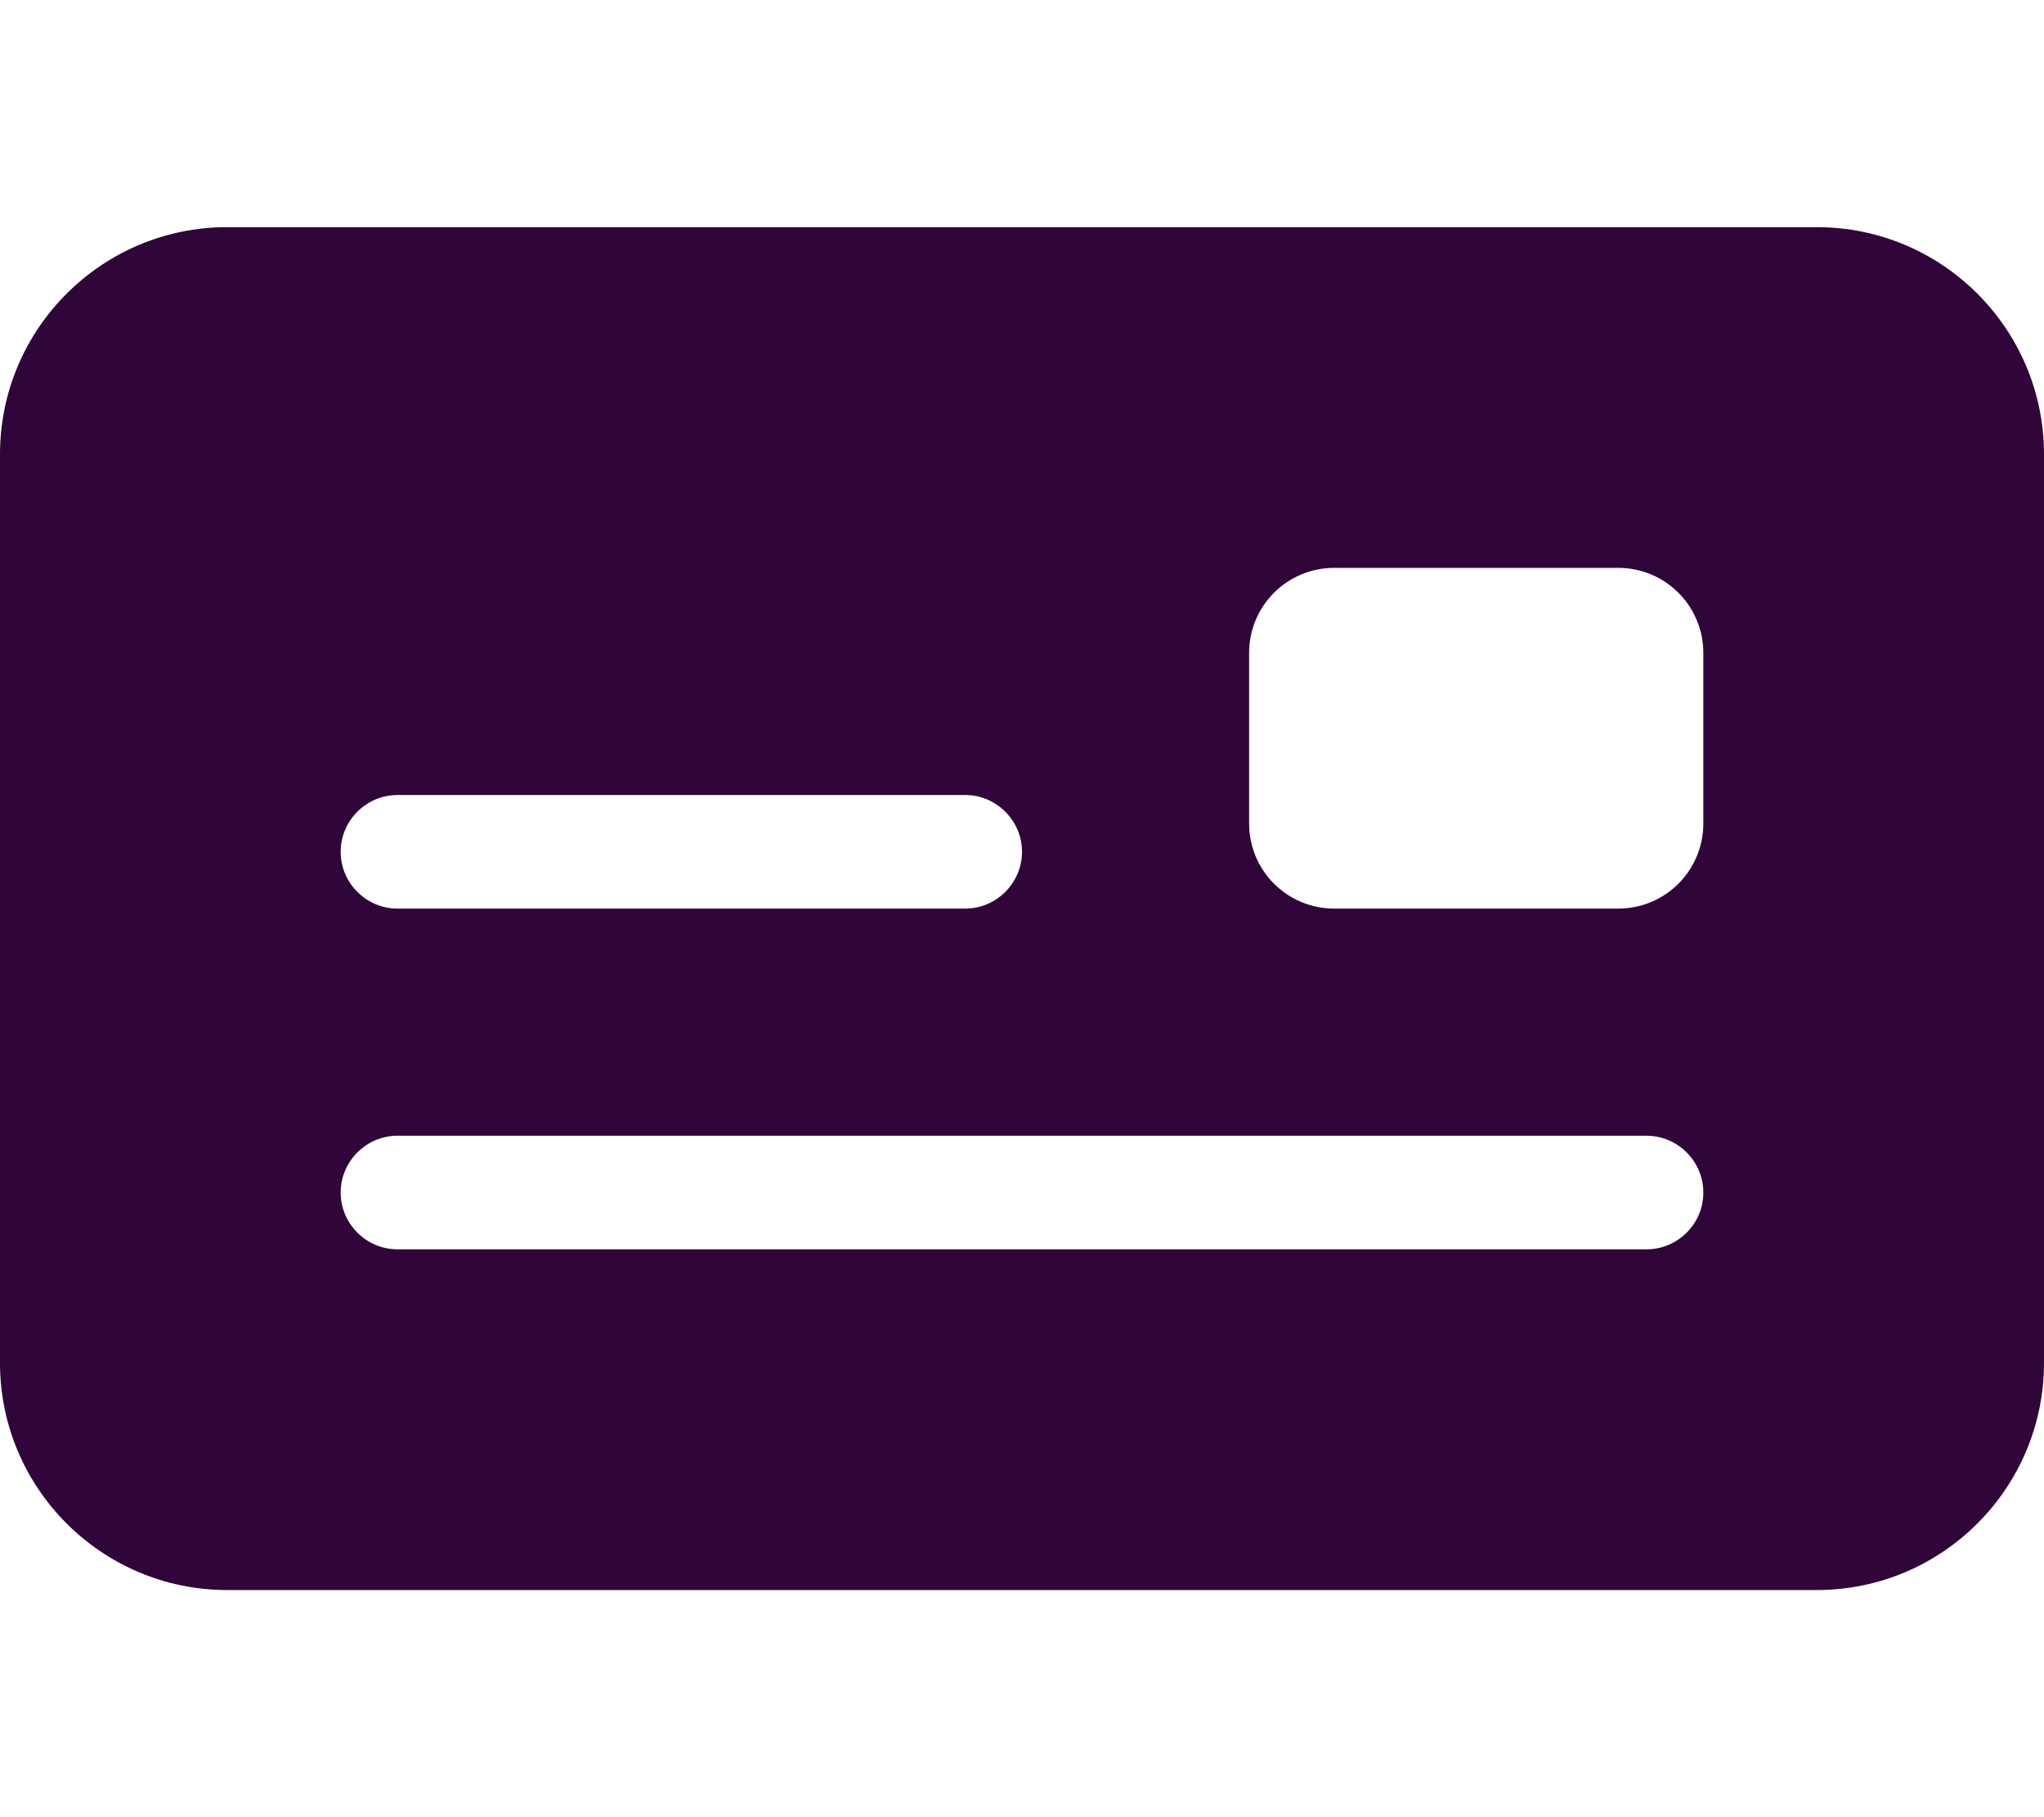
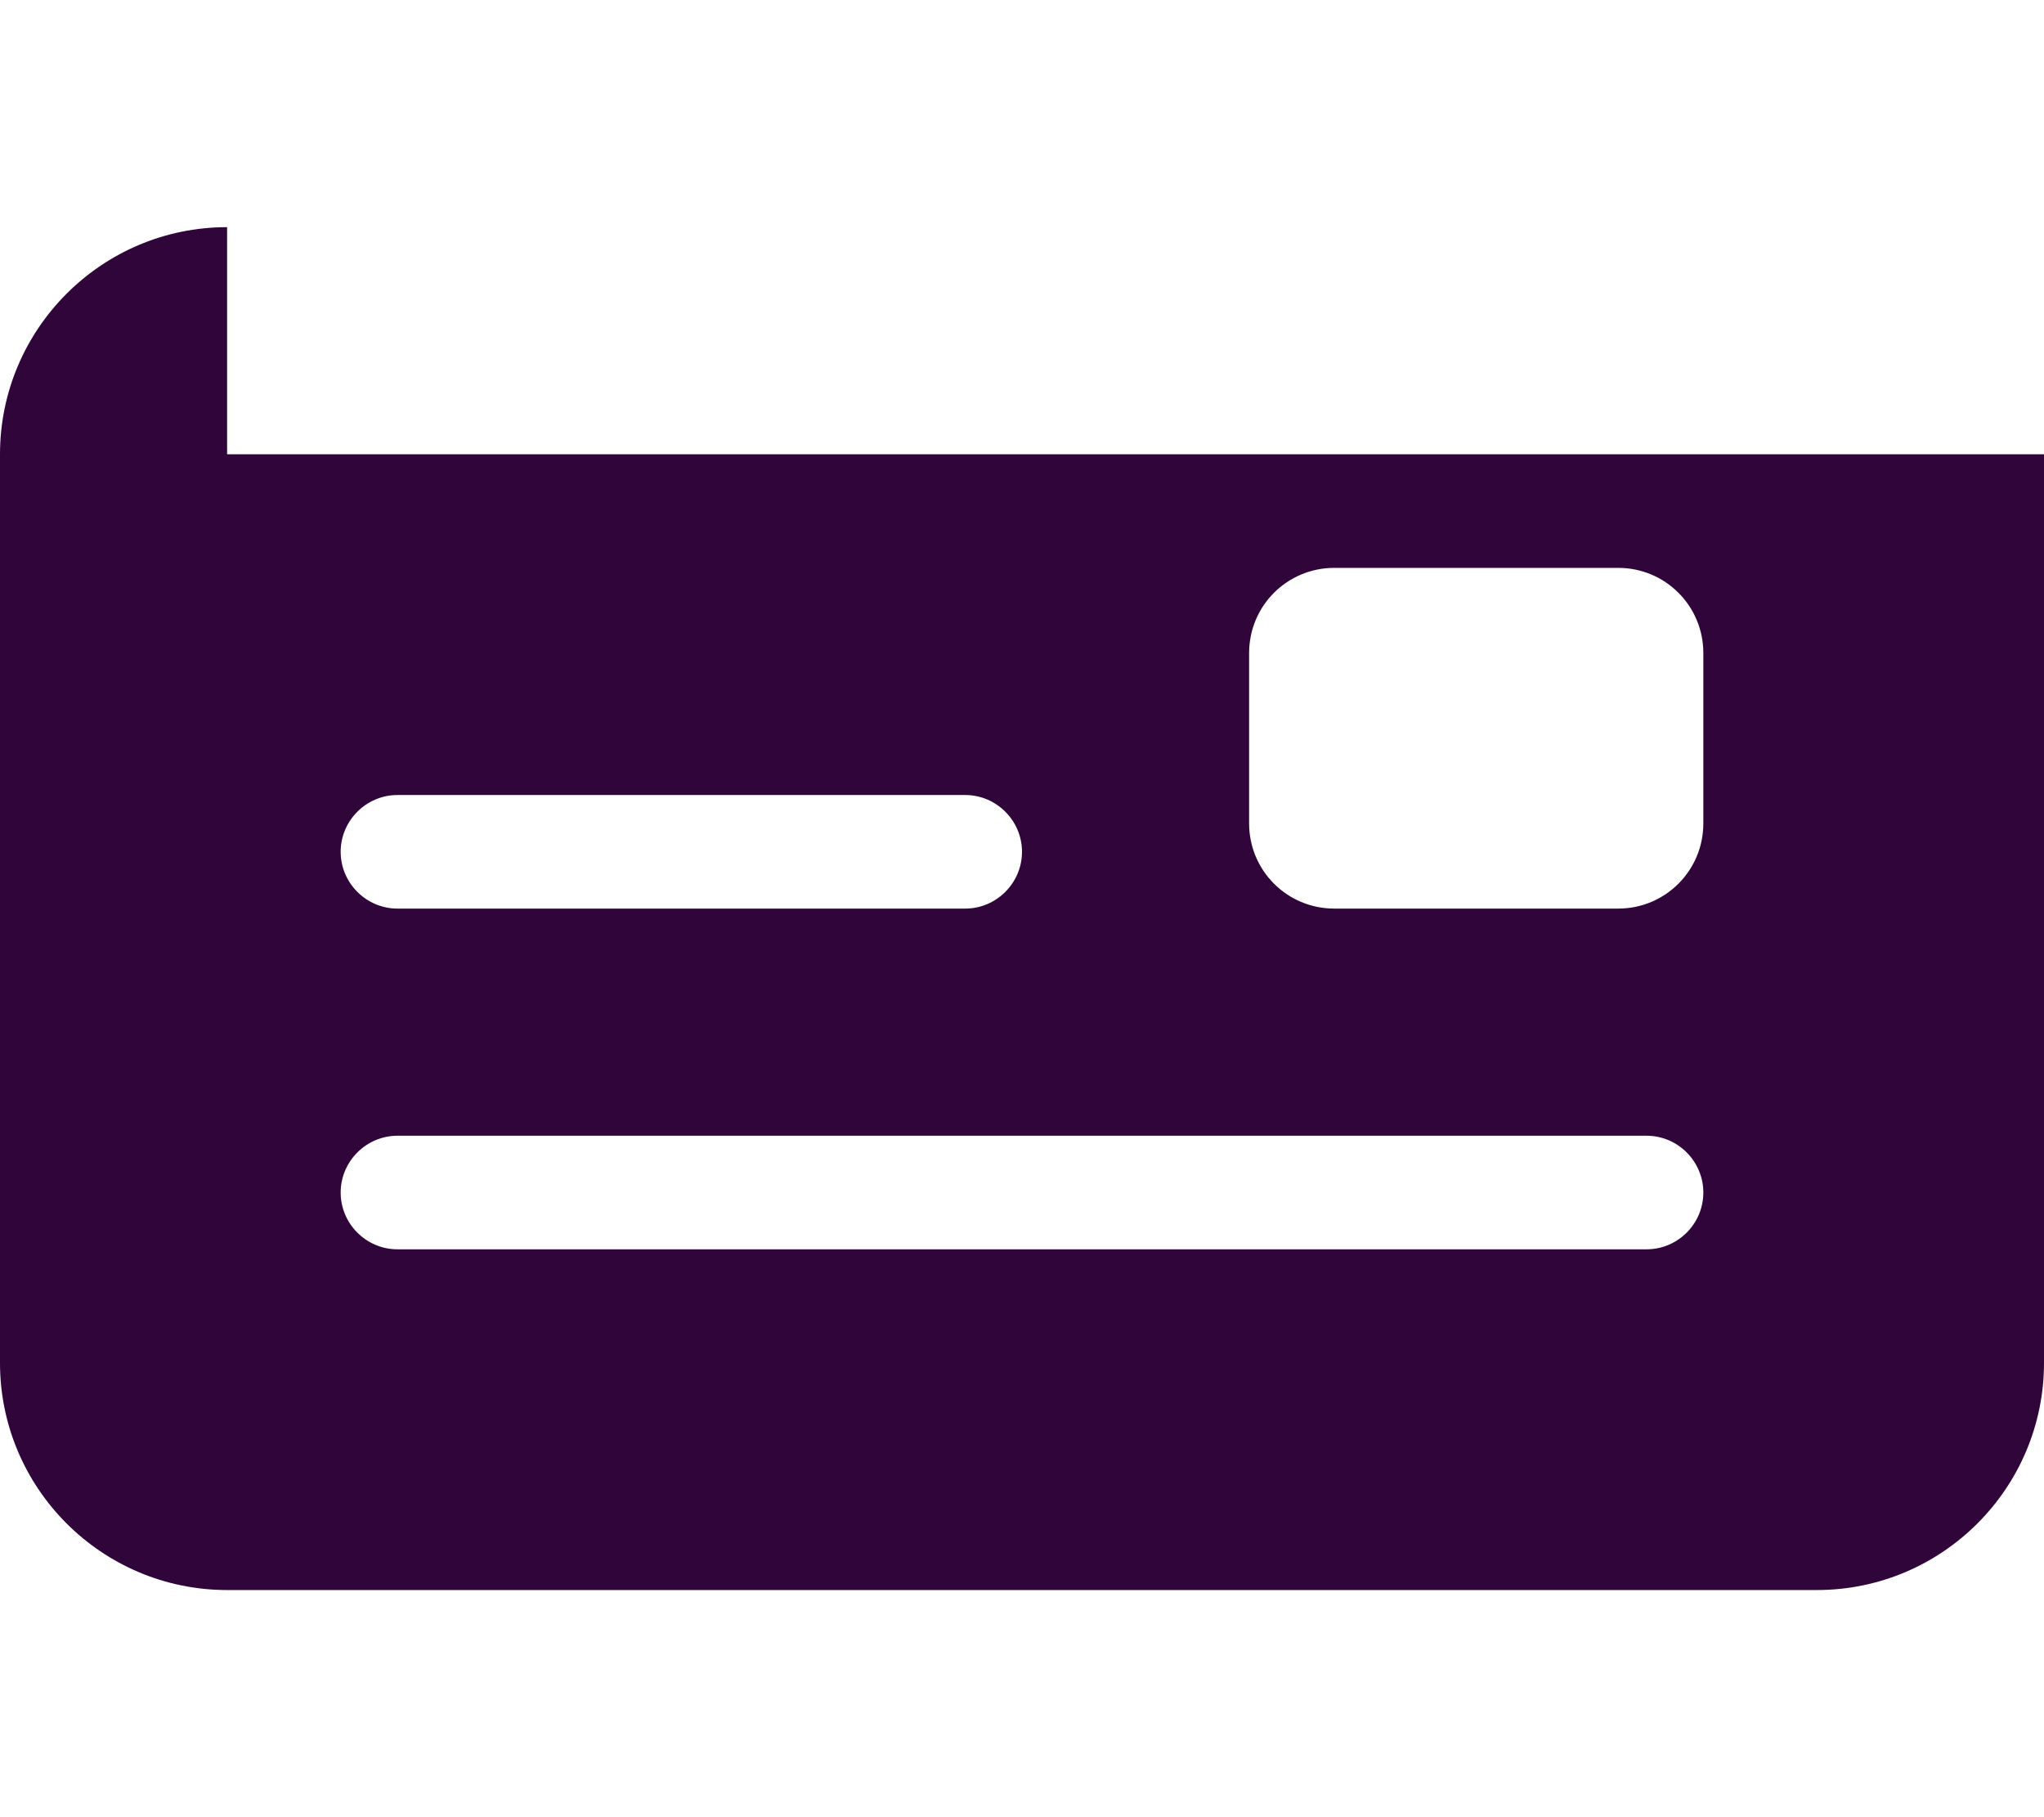
<svg xmlns="http://www.w3.org/2000/svg" width="27" height="24" viewBox="0 0 27 24" fill="none">
-   <path d="M3 3C1.345 3 0 4.345 0 6V18C0 19.655 1.345 21 3 21H24C25.655 21 27 19.655 27 18V6C27 4.345 25.655 3 24 3H3ZM5.25 10.5H12.75C13.162 10.5 13.5 10.838 13.5 11.25C13.5 11.662 13.162 12 12.75 12H5.25C4.838 12 4.5 11.662 4.5 11.25C4.5 10.838 4.838 10.5 5.25 10.5ZM4.5 15.75C4.5 15.338 4.838 15 5.25 15H21.75C22.163 15 22.5 15.338 22.5 15.75C22.5 16.163 22.163 16.5 21.75 16.5H5.25C4.838 16.5 4.5 16.163 4.5 15.75ZM17.625 7.5H21.375C21.998 7.5 22.5 8.002 22.5 8.625V10.875C22.5 11.498 21.998 12 21.375 12H17.625C17.002 12 16.5 11.498 16.5 10.875V8.625C16.5 8.002 17.002 7.5 17.625 7.5Z" fill="#30053A" />
+   <path d="M3 3C1.345 3 0 4.345 0 6V18C0 19.655 1.345 21 3 21H24C25.655 21 27 19.655 27 18V6H3ZM5.25 10.5H12.75C13.162 10.5 13.5 10.838 13.5 11.25C13.5 11.662 13.162 12 12.75 12H5.25C4.838 12 4.5 11.662 4.5 11.25C4.5 10.838 4.838 10.5 5.25 10.5ZM4.5 15.75C4.5 15.338 4.838 15 5.25 15H21.75C22.163 15 22.5 15.338 22.5 15.75C22.5 16.163 22.163 16.5 21.75 16.5H5.25C4.838 16.5 4.5 16.163 4.5 15.75ZM17.625 7.5H21.375C21.998 7.5 22.5 8.002 22.5 8.625V10.875C22.5 11.498 21.998 12 21.375 12H17.625C17.002 12 16.5 11.498 16.5 10.875V8.625C16.5 8.002 17.002 7.5 17.625 7.5Z" fill="#30053A" />
</svg>